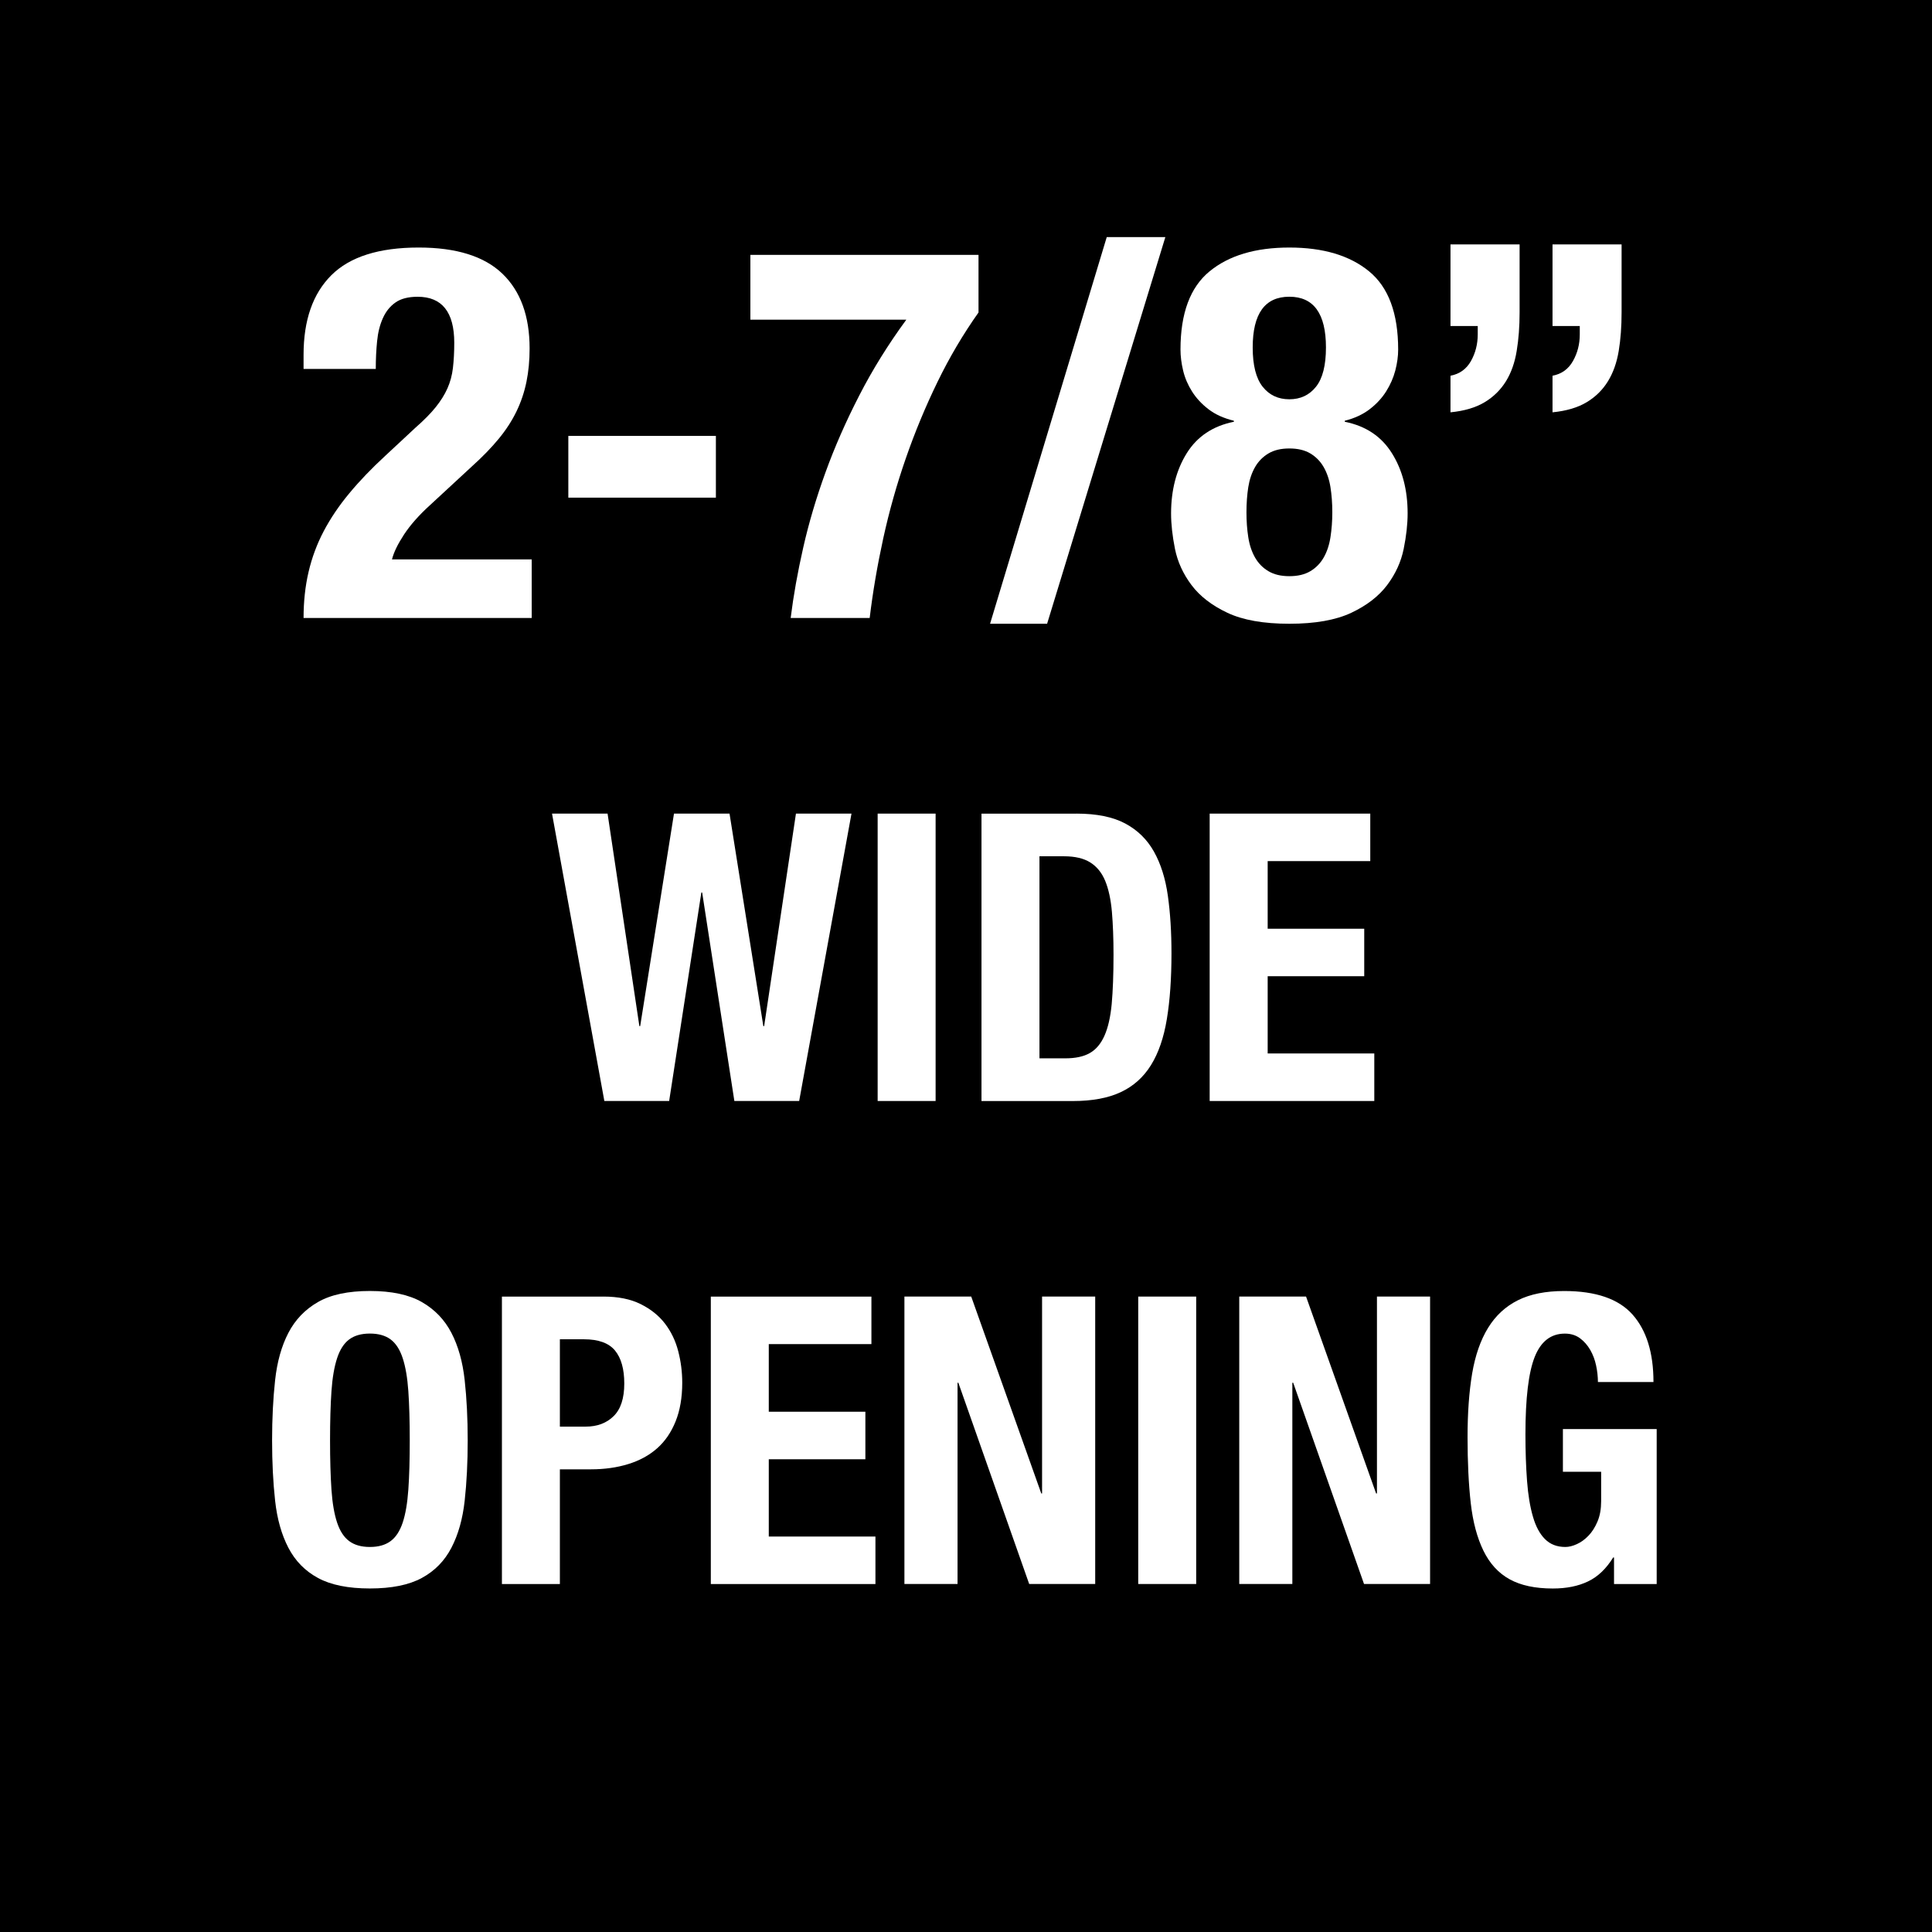
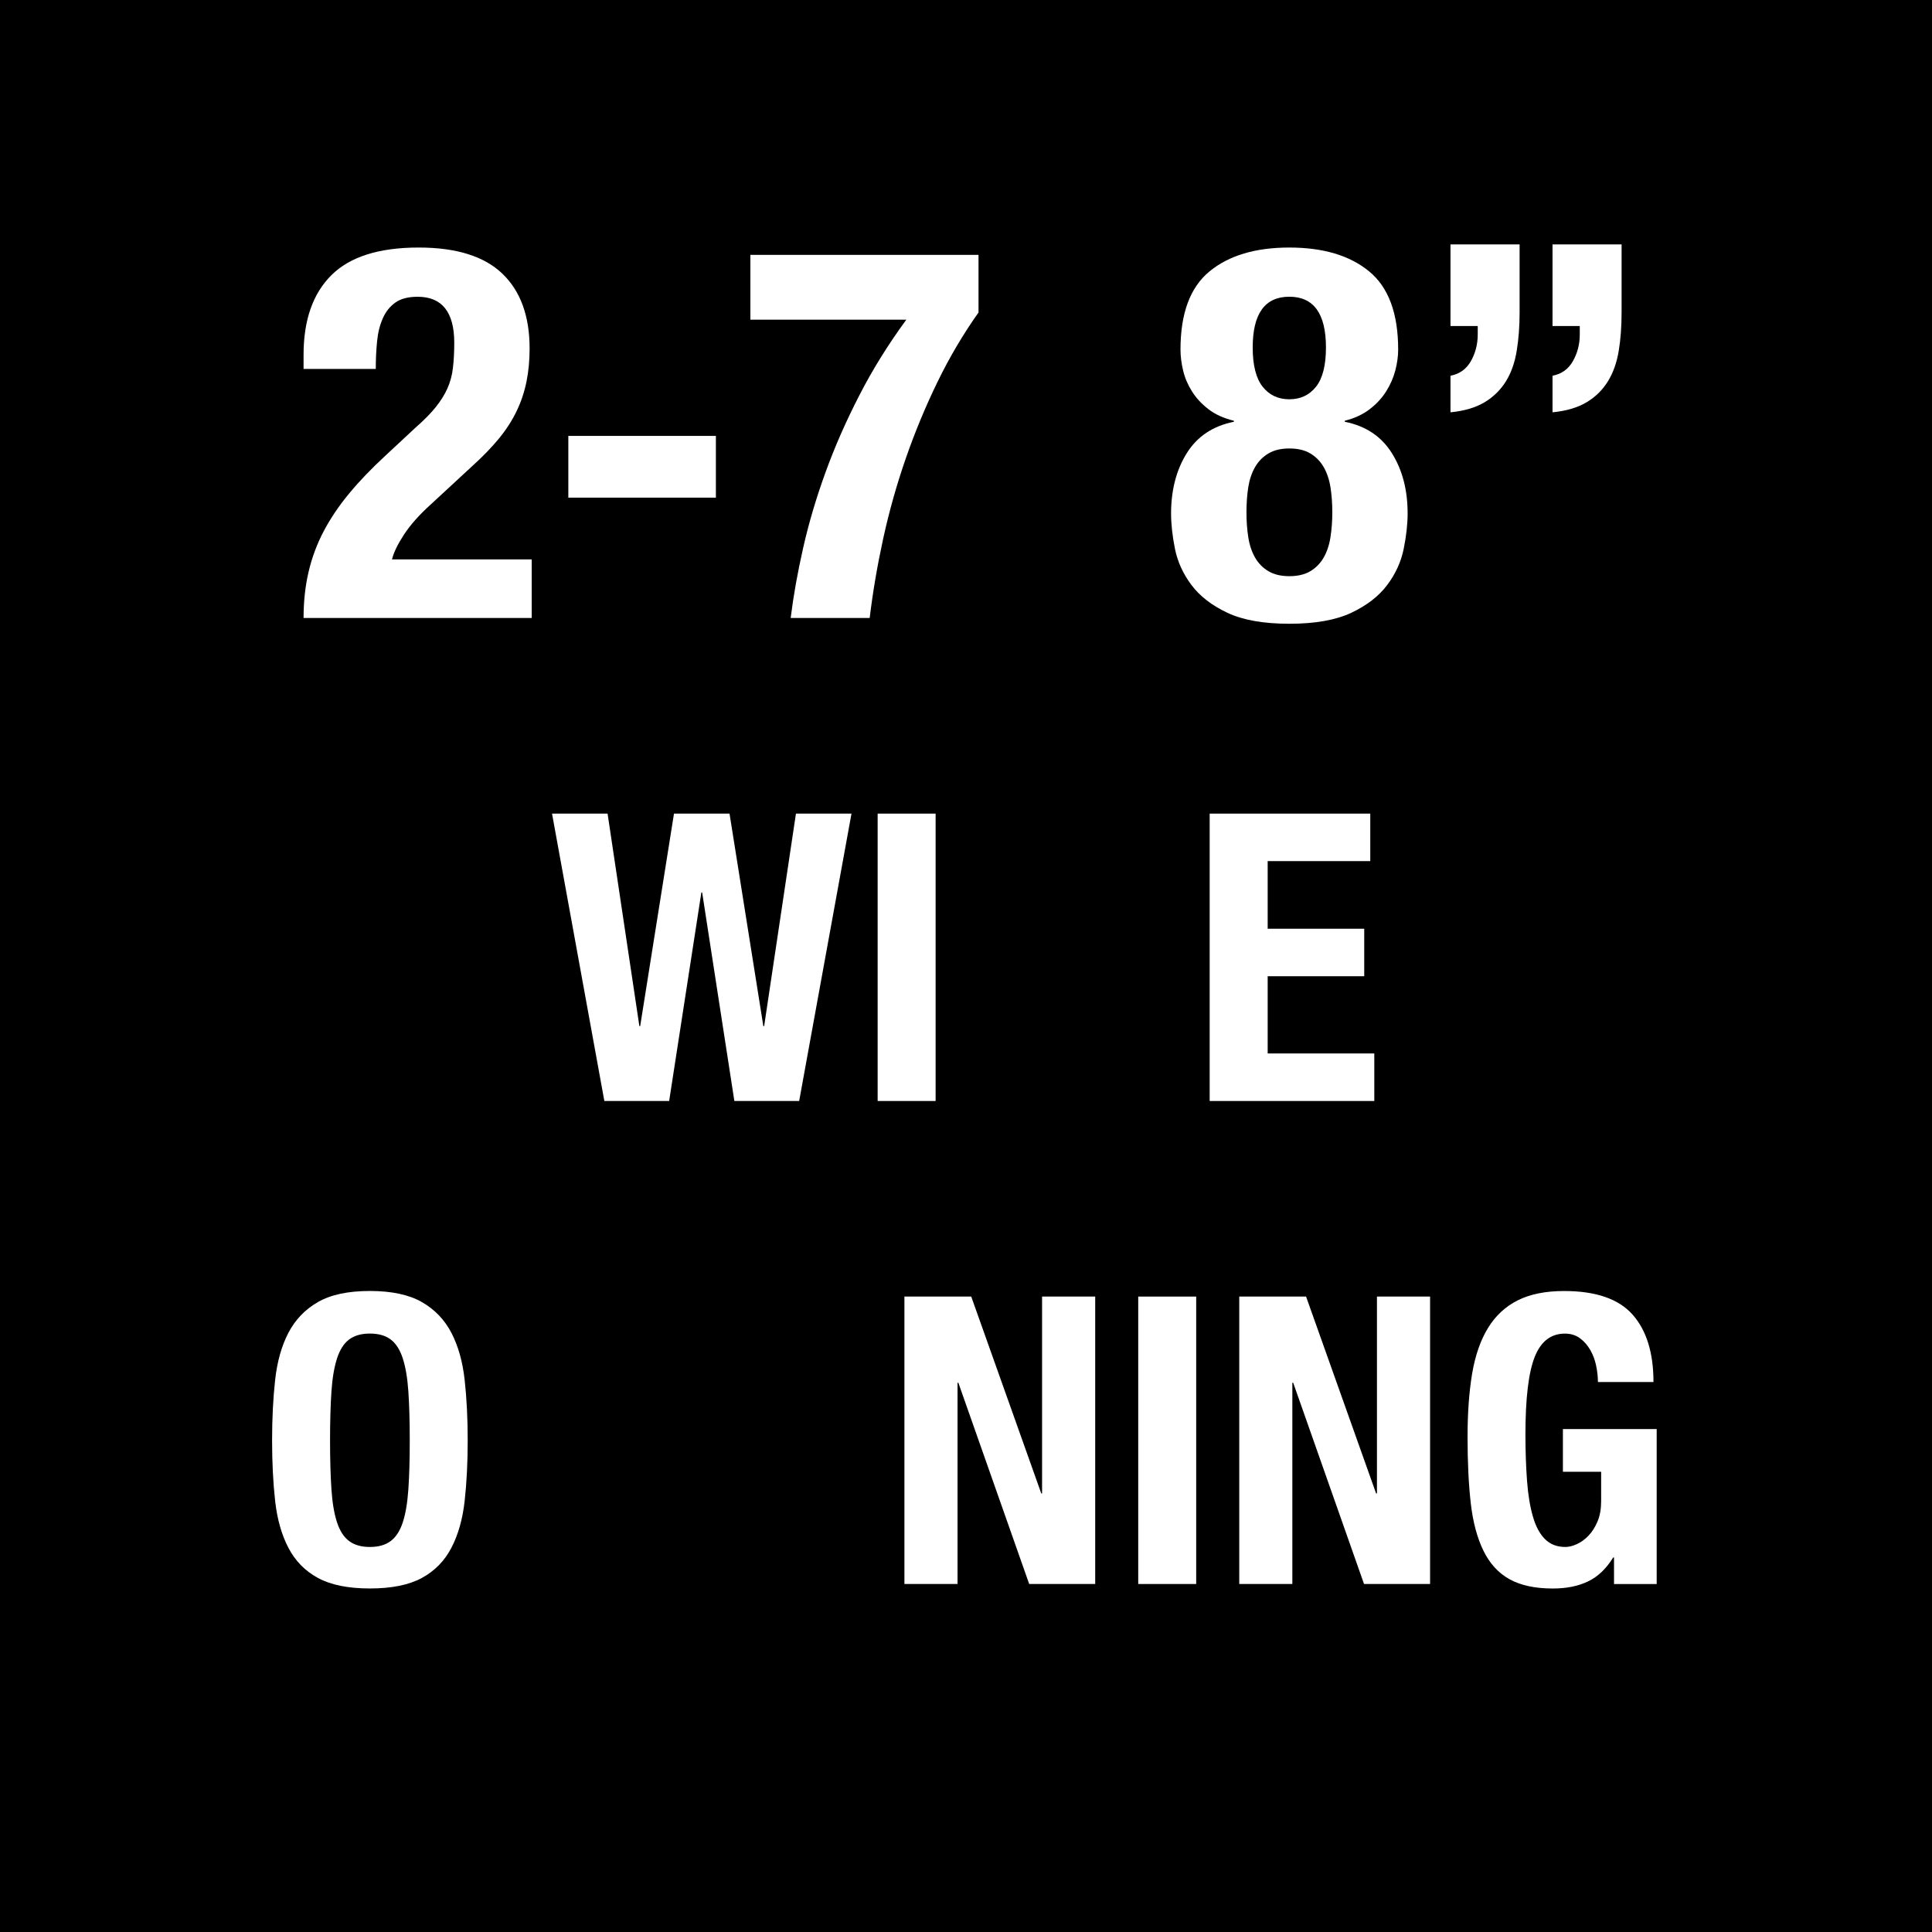
<svg xmlns="http://www.w3.org/2000/svg" version="1.1" id="Layer_1" x="0px" y="0px" viewBox="0 0 48 48" style="enable-background:new 0 0 48 48;" xml:space="preserve">
  <style type="text/css">
	.st0{fill:#FFFFFF;}
</style>
  <g>
    <rect y="0" width="48" height="48" />
  </g>
  <g>
    <path class="st0" d="M7.542,15.354c0-0.407,0.041-0.789,0.124-1.144   c0.083-0.355,0.208-0.693,0.377-1.014c0.169-0.32,0.381-0.635,0.637-0.942   c0.255-0.308,0.552-0.617,0.891-0.929l0.754-0.702c0.208-0.182,0.375-0.351,0.5-0.507   c0.125-0.156,0.223-0.312,0.292-0.468c0.069-0.156,0.115-0.325,0.136-0.507   c0.021-0.182,0.033-0.39,0.033-0.624c0-0.763-0.304-1.144-0.91-1.144   c-0.234,0-0.418,0.048-0.552,0.143c-0.135,0.095-0.239,0.225-0.312,0.39   C9.438,8.07,9.39,8.26,9.369,8.477c-0.022,0.217-0.033,0.446-0.033,0.689H7.542V8.815   c0-0.858,0.229-1.517,0.689-1.976c0.459-0.459,1.183-0.689,2.171-0.689   c0.936,0,1.629,0.217,2.08,0.65c0.451,0.434,0.676,1.053,0.676,1.859   c0,0.294-0.026,0.57-0.078,0.825c-0.052,0.256-0.134,0.5-0.247,0.735   c-0.113,0.234-0.26,0.461-0.442,0.682c-0.182,0.221-0.403,0.449-0.663,0.683l-1.04,0.962   c-0.277,0.251-0.494,0.497-0.65,0.734c-0.156,0.239-0.256,0.444-0.299,0.618h3.471v1.456H7.542z" />
    <path class="st0" d="M17.786,12.364h-3.666v-1.534h3.666V12.364z" />
    <path class="st0" d="M24.312,7.762c-0.381,0.537-0.722,1.114-1.021,1.729   c-0.299,0.615-0.562,1.248-0.787,1.898c-0.226,0.65-0.412,1.311-0.559,1.982   c-0.147,0.672-0.26,1.333-0.338,1.982h-1.963c0.069-0.555,0.173-1.138,0.312-1.749   c0.138-0.611,0.323-1.233,0.552-1.865c0.229-0.633,0.509-1.27,0.839-1.911   c0.329-0.642,0.719-1.27,1.17-1.885h-3.874V6.332h5.668V7.762z" />
-     <path class="st0" d="M28.953,5.89l-2.938,9.607h-1.417l2.899-9.607H28.953z" />
    <path class="st0" d="M29.485,11.259c0.26-0.416,0.65-0.676,1.17-0.78v-0.026   c-0.251-0.061-0.462-0.156-0.631-0.286s-0.305-0.277-0.409-0.442   c-0.104-0.165-0.178-0.338-0.221-0.52C29.351,9.023,29.329,8.85,29.329,8.685   c0-0.901,0.241-1.549,0.722-1.943c0.481-0.395,1.142-0.592,1.982-0.592s1.502,0.197,1.982,0.592   c0.481,0.394,0.722,1.042,0.722,1.943c0,0.165-0.024,0.338-0.071,0.52   c-0.048,0.182-0.124,0.355-0.228,0.52c-0.104,0.165-0.24,0.312-0.409,0.442   c-0.17,0.13-0.375,0.226-0.618,0.286v0.026c0.521,0.104,0.91,0.364,1.17,0.78   c0.261,0.416,0.391,0.915,0.391,1.495c0,0.269-0.033,0.563-0.098,0.884   c-0.065,0.32-0.202,0.62-0.41,0.897s-0.505,0.507-0.89,0.689   c-0.386,0.182-0.899,0.273-1.541,0.273s-1.155-0.091-1.54-0.273   c-0.386-0.182-0.683-0.412-0.891-0.689s-0.345-0.577-0.41-0.897   c-0.064-0.321-0.097-0.615-0.097-0.884C29.096,12.173,29.226,11.675,29.485,11.259z M31.013,13.346   c0.03,0.195,0.087,0.364,0.169,0.507s0.193,0.256,0.332,0.338   c0.139,0.083,0.312,0.124,0.52,0.124s0.382-0.041,0.521-0.124   c0.138-0.082,0.249-0.195,0.331-0.338s0.139-0.312,0.169-0.507c0.03-0.195,0.046-0.401,0.046-0.618   c0-0.225-0.016-0.433-0.046-0.624c-0.03-0.19-0.087-0.357-0.169-0.5s-0.193-0.255-0.331-0.338   c-0.139-0.083-0.312-0.124-0.521-0.124s-0.381,0.041-0.52,0.124s-0.25,0.195-0.332,0.338   s-0.139,0.31-0.169,0.5c-0.03,0.191-0.045,0.399-0.045,0.624   C30.968,12.945,30.982,13.15,31.013,13.346z M31.37,9.608c0.165,0.208,0.386,0.312,0.663,0.312   s0.498-0.104,0.663-0.312s0.247-0.533,0.247-0.975c0-0.84-0.304-1.261-0.91-1.261   s-0.91,0.42-0.91,1.261C31.123,9.075,31.206,9.4,31.37,9.608z" />
    <path class="st0" d="M37.754,6.072v1.69c0,0.347-0.024,0.665-0.072,0.955   c-0.047,0.291-0.136,0.542-0.266,0.754c-0.131,0.212-0.306,0.386-0.527,0.52   c-0.221,0.134-0.505,0.219-0.852,0.253V9.335c0.226-0.043,0.395-0.165,0.508-0.364   c0.112-0.199,0.169-0.42,0.169-0.663V8.1h-0.677V6.072H37.754z M40.288,6.072v1.69   c0,0.347-0.023,0.665-0.071,0.955c-0.048,0.291-0.137,0.542-0.267,0.754s-0.305,0.386-0.526,0.52   c-0.221,0.134-0.505,0.219-0.852,0.253V9.335c0.226-0.043,0.395-0.165,0.507-0.364   c0.113-0.199,0.17-0.42,0.17-0.663V8.1h-0.677V6.072H40.288z" />
    <path class="st0" d="M15.095,20.214l0.79,5.28h0.02l0.84-5.28h1.38l0.84,5.28h0.02l0.79-5.28   h1.38l-1.3,7.14h-1.61l-0.8-5.18h-0.02l-0.8,5.18h-1.61l-1.3-7.14H15.095z" />
    <path class="st0" d="M21.805,20.214h1.44v7.14h-1.44V20.214z" />
-     <path class="st0" d="M26.745,20.214c0.5,0,0.903,0.082,1.21,0.245c0.307,0.164,0.545,0.397,0.715,0.7   s0.285,0.668,0.345,1.095c0.06,0.427,0.09,0.903,0.09,1.43c0,0.626-0.038,1.172-0.115,1.635   c-0.076,0.463-0.208,0.845-0.395,1.145c-0.187,0.301-0.437,0.523-0.75,0.67   c-0.313,0.147-0.71,0.221-1.19,0.221h-2.27v-7.14H26.745z M26.465,26.294   c0.253,0,0.456-0.043,0.609-0.13c0.153-0.086,0.275-0.229,0.365-0.43s0.15-0.464,0.181-0.79   c0.029-0.326,0.045-0.733,0.045-1.22c0-0.407-0.014-0.763-0.04-1.07   c-0.027-0.306-0.082-0.562-0.165-0.765c-0.084-0.204-0.207-0.357-0.37-0.46   c-0.164-0.104-0.382-0.155-0.655-0.155h-0.61v5.02H26.465z" />
    <path class="st0" d="M34.045,21.394h-2.55v1.68h2.399v1.18h-2.399v1.919h2.649v1.181h-4.09v-7.14   h3.99V21.394z" />
    <path class="st0" d="M6.835,34.29c0.05-0.457,0.16-0.849,0.33-1.176   c0.17-0.326,0.415-0.582,0.735-0.765c0.32-0.184,0.75-0.275,1.29-0.275   c0.54,0,0.97,0.092,1.29,0.275c0.32,0.183,0.565,0.438,0.735,0.765   c0.17,0.327,0.28,0.719,0.33,1.176c0.05,0.456,0.075,0.954,0.075,1.494   c0,0.547-0.025,1.047-0.075,1.5c-0.05,0.454-0.16,0.844-0.33,1.17   c-0.17,0.327-0.415,0.577-0.735,0.75c-0.32,0.174-0.75,0.261-1.29,0.261   c-0.54,0-0.97-0.087-1.29-0.261c-0.32-0.173-0.565-0.423-0.735-0.75   c-0.17-0.326-0.28-0.716-0.33-1.17c-0.05-0.453-0.075-0.953-0.075-1.5   C6.76,35.244,6.785,34.746,6.835,34.29z M8.235,37.009c0.023,0.337,0.07,0.609,0.14,0.819   c0.07,0.21,0.17,0.364,0.3,0.46c0.13,0.097,0.301,0.146,0.515,0.146   s0.385-0.049,0.515-0.146c0.13-0.096,0.23-0.25,0.3-0.46c0.07-0.21,0.116-0.482,0.14-0.819   s0.035-0.745,0.035-1.226c0-0.479-0.012-0.887-0.035-1.22s-0.07-0.606-0.14-0.82   c-0.07-0.213-0.17-0.368-0.3-0.465s-0.302-0.146-0.515-0.146s-0.385,0.049-0.515,0.146   C8.545,33.376,8.445,33.531,8.375,33.744c-0.07,0.214-0.117,0.487-0.14,0.82   c-0.023,0.333-0.035,0.74-0.035,1.22C8.2,36.264,8.212,36.672,8.235,37.009z" />
-     <path class="st0" d="M14.99,32.213c0.367,0,0.675,0.062,0.925,0.186s0.452,0.285,0.605,0.484   c0.153,0.2,0.264,0.429,0.33,0.686c0.067,0.257,0.1,0.519,0.1,0.785   c0,0.367-0.055,0.687-0.165,0.96s-0.263,0.497-0.46,0.67c-0.197,0.174-0.435,0.304-0.715,0.39   c-0.28,0.087-0.59,0.131-0.93,0.131h-0.77v2.85h-1.44v-7.141H14.99z M14.55,35.444   c0.287,0,0.518-0.086,0.695-0.26s0.265-0.443,0.265-0.811c0-0.359-0.077-0.633-0.23-0.819   s-0.41-0.28-0.77-0.28h-0.6v2.17H14.55z" />
-     <path class="st0" d="M21.65,33.394H19.1v1.68H21.5v1.181h-2.4v1.92H21.75v1.18h-4.09v-7.141h3.99   V33.394z" />
    <path class="st0" d="M25.87,37.104h0.02v-4.891h1.32v7.141h-1.64l-1.76-5h-0.02v5h-1.32v-7.141   h1.66L25.87,37.104z" />
    <path class="st0" d="M28.279,32.213h1.44v7.141H28.279V32.213z" />
    <path class="st0" d="M34.189,37.104h0.021v-4.891h1.32v7.141h-1.641l-1.76-5h-0.021v5h-1.319v-7.141   h1.66L34.189,37.104z" />
    <path class="st0" d="M39.654,33.923c-0.029-0.14-0.078-0.268-0.145-0.385   c-0.067-0.116-0.152-0.213-0.255-0.29c-0.104-0.076-0.229-0.115-0.375-0.115   c-0.347,0-0.597,0.194-0.75,0.58c-0.153,0.387-0.23,1.027-0.23,1.921   c0,0.427,0.014,0.813,0.04,1.16s0.075,0.642,0.146,0.885c0.069,0.243,0.17,0.43,0.3,0.56   s0.298,0.195,0.505,0.195c0.087,0,0.182-0.023,0.285-0.07c0.103-0.046,0.2-0.116,0.29-0.21   c0.09-0.093,0.165-0.211,0.225-0.354c0.061-0.144,0.09-0.312,0.09-0.505v-0.73h-0.95v-1.06   h2.33v3.85h-1.06v-0.66H40.079c-0.173,0.28-0.381,0.479-0.625,0.595   c-0.243,0.117-0.534,0.176-0.875,0.176c-0.439,0-0.798-0.077-1.074-0.23   c-0.277-0.153-0.494-0.39-0.65-0.71s-0.262-0.715-0.315-1.185   c-0.053-0.471-0.079-1.016-0.079-1.636c0-0.6,0.038-1.126,0.114-1.58   c0.077-0.453,0.209-0.831,0.396-1.135s0.433-0.531,0.74-0.685   c0.306-0.153,0.689-0.23,1.149-0.23c0.787,0,1.354,0.195,1.7,0.585s0.52,0.948,0.52,1.676   h-1.38C39.699,34.201,39.685,34.064,39.654,33.923z" />
  </g>
</svg>